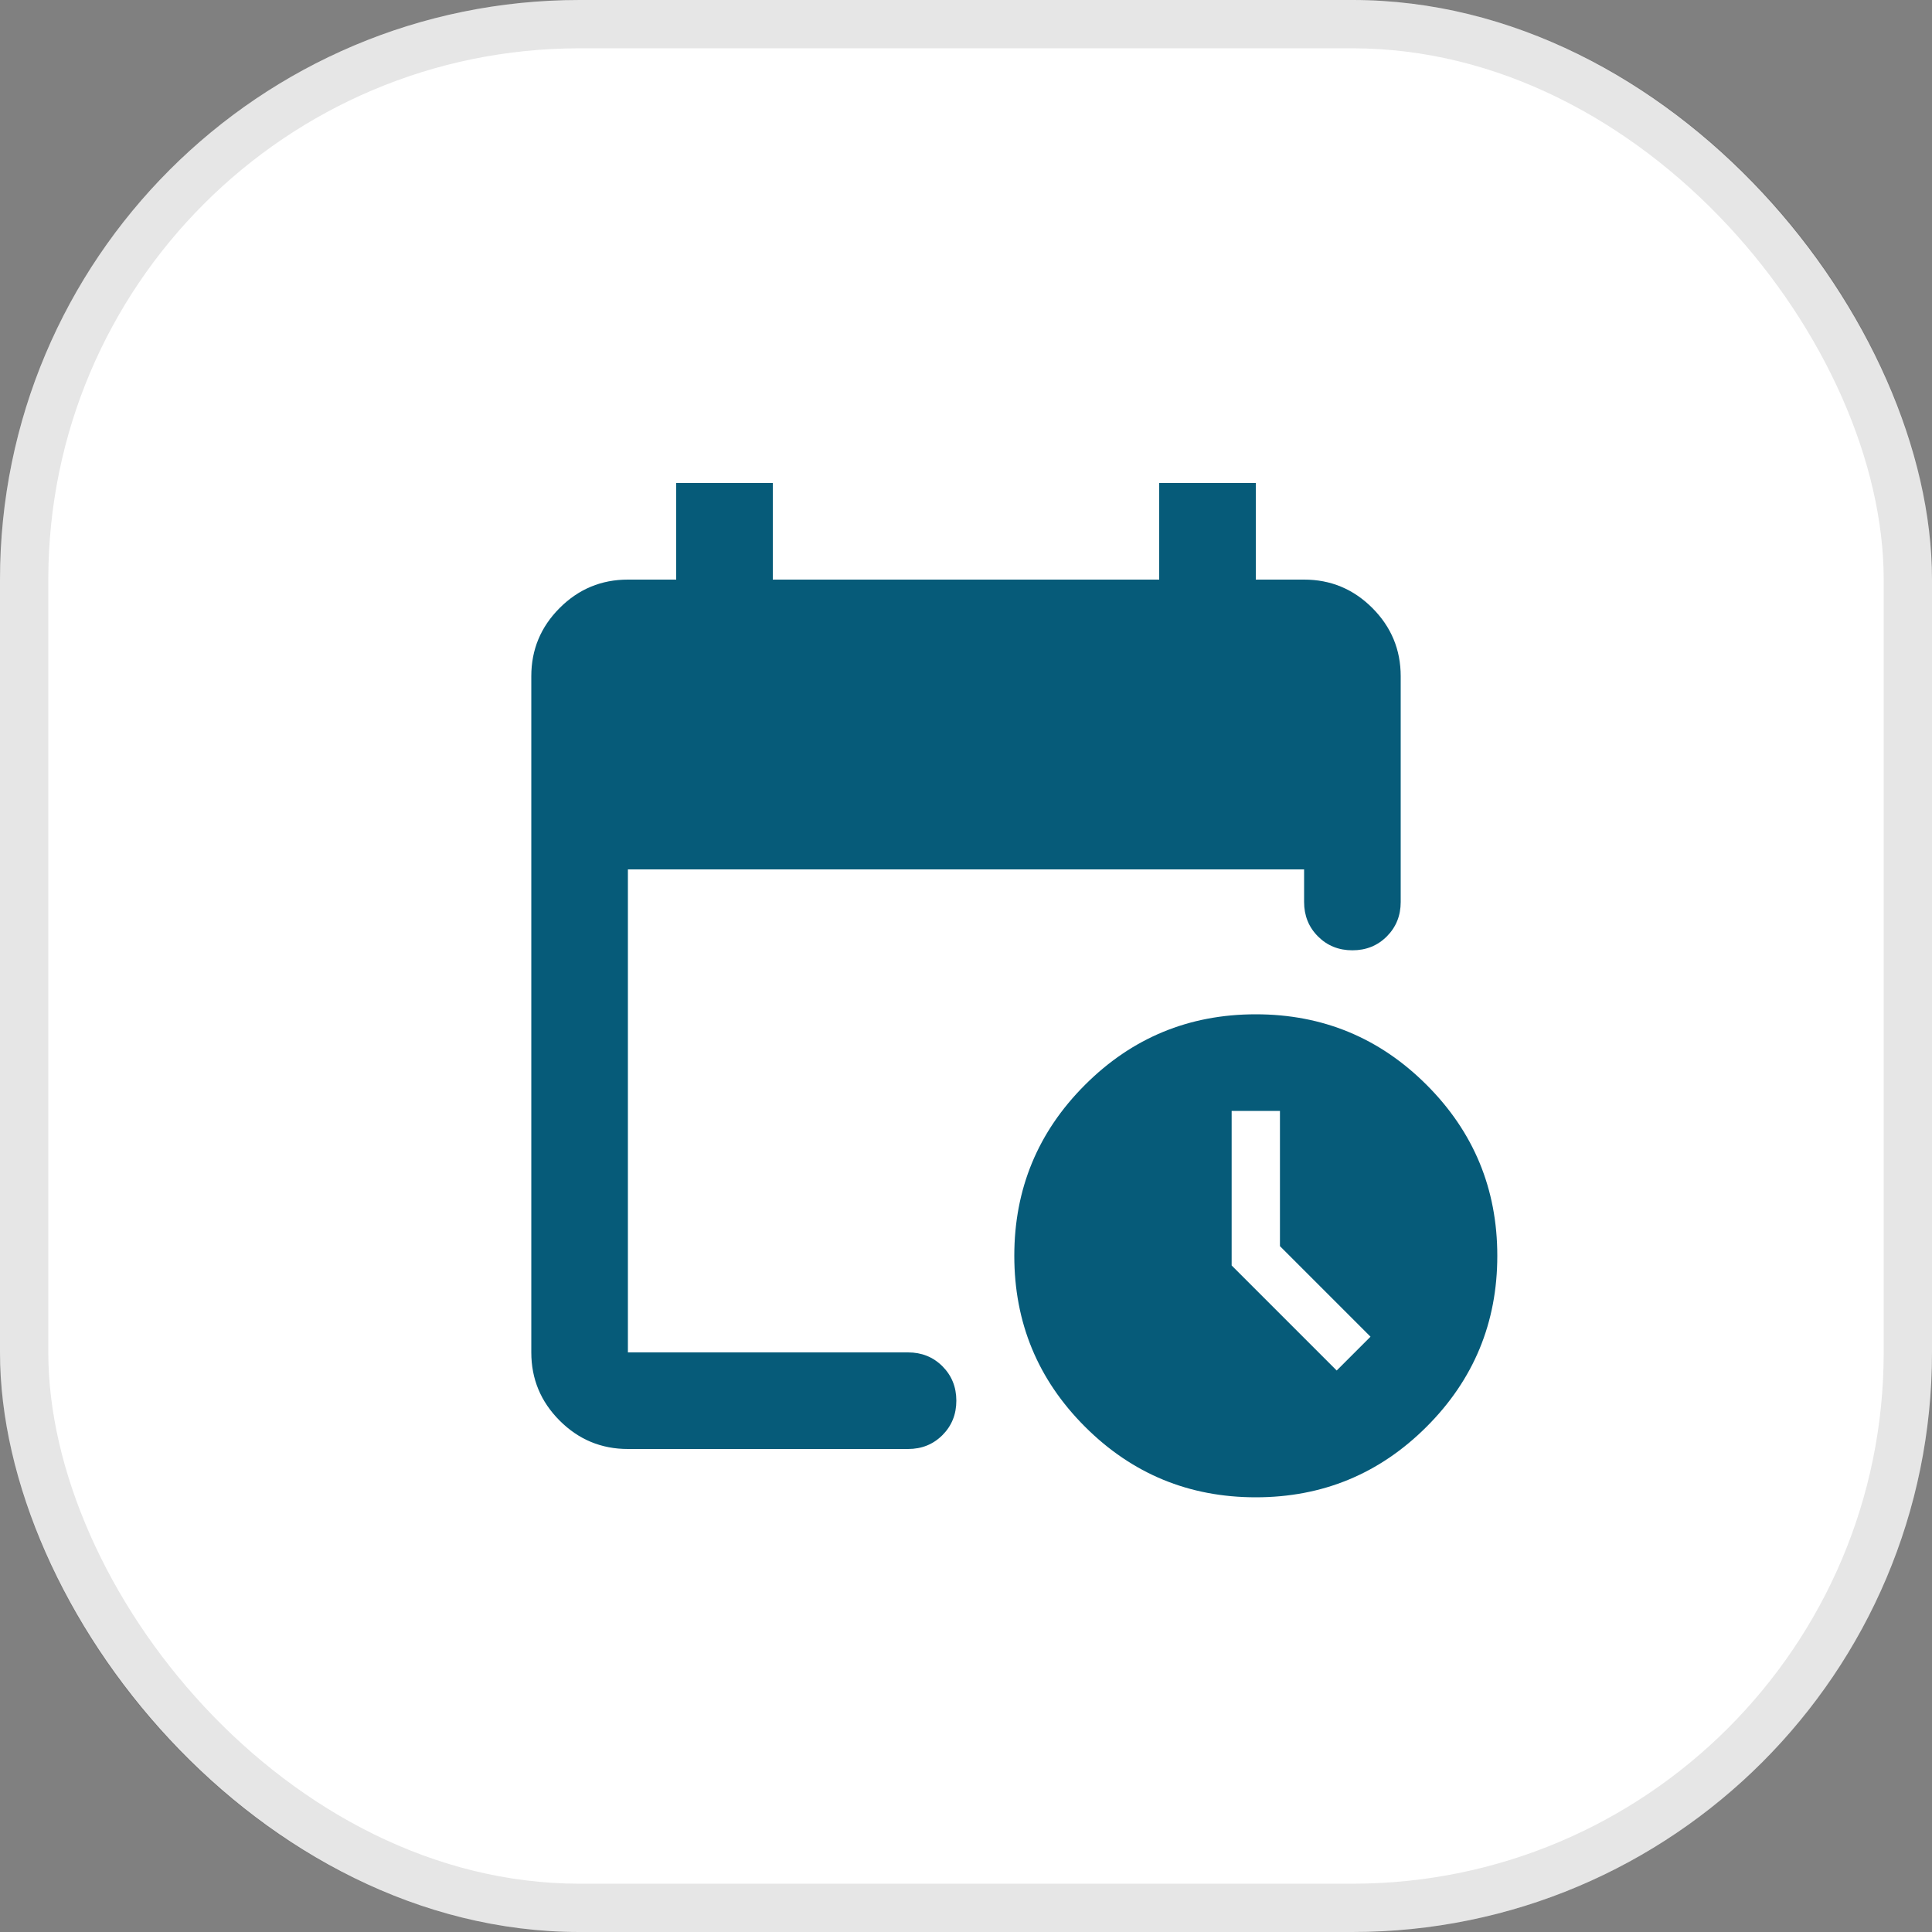
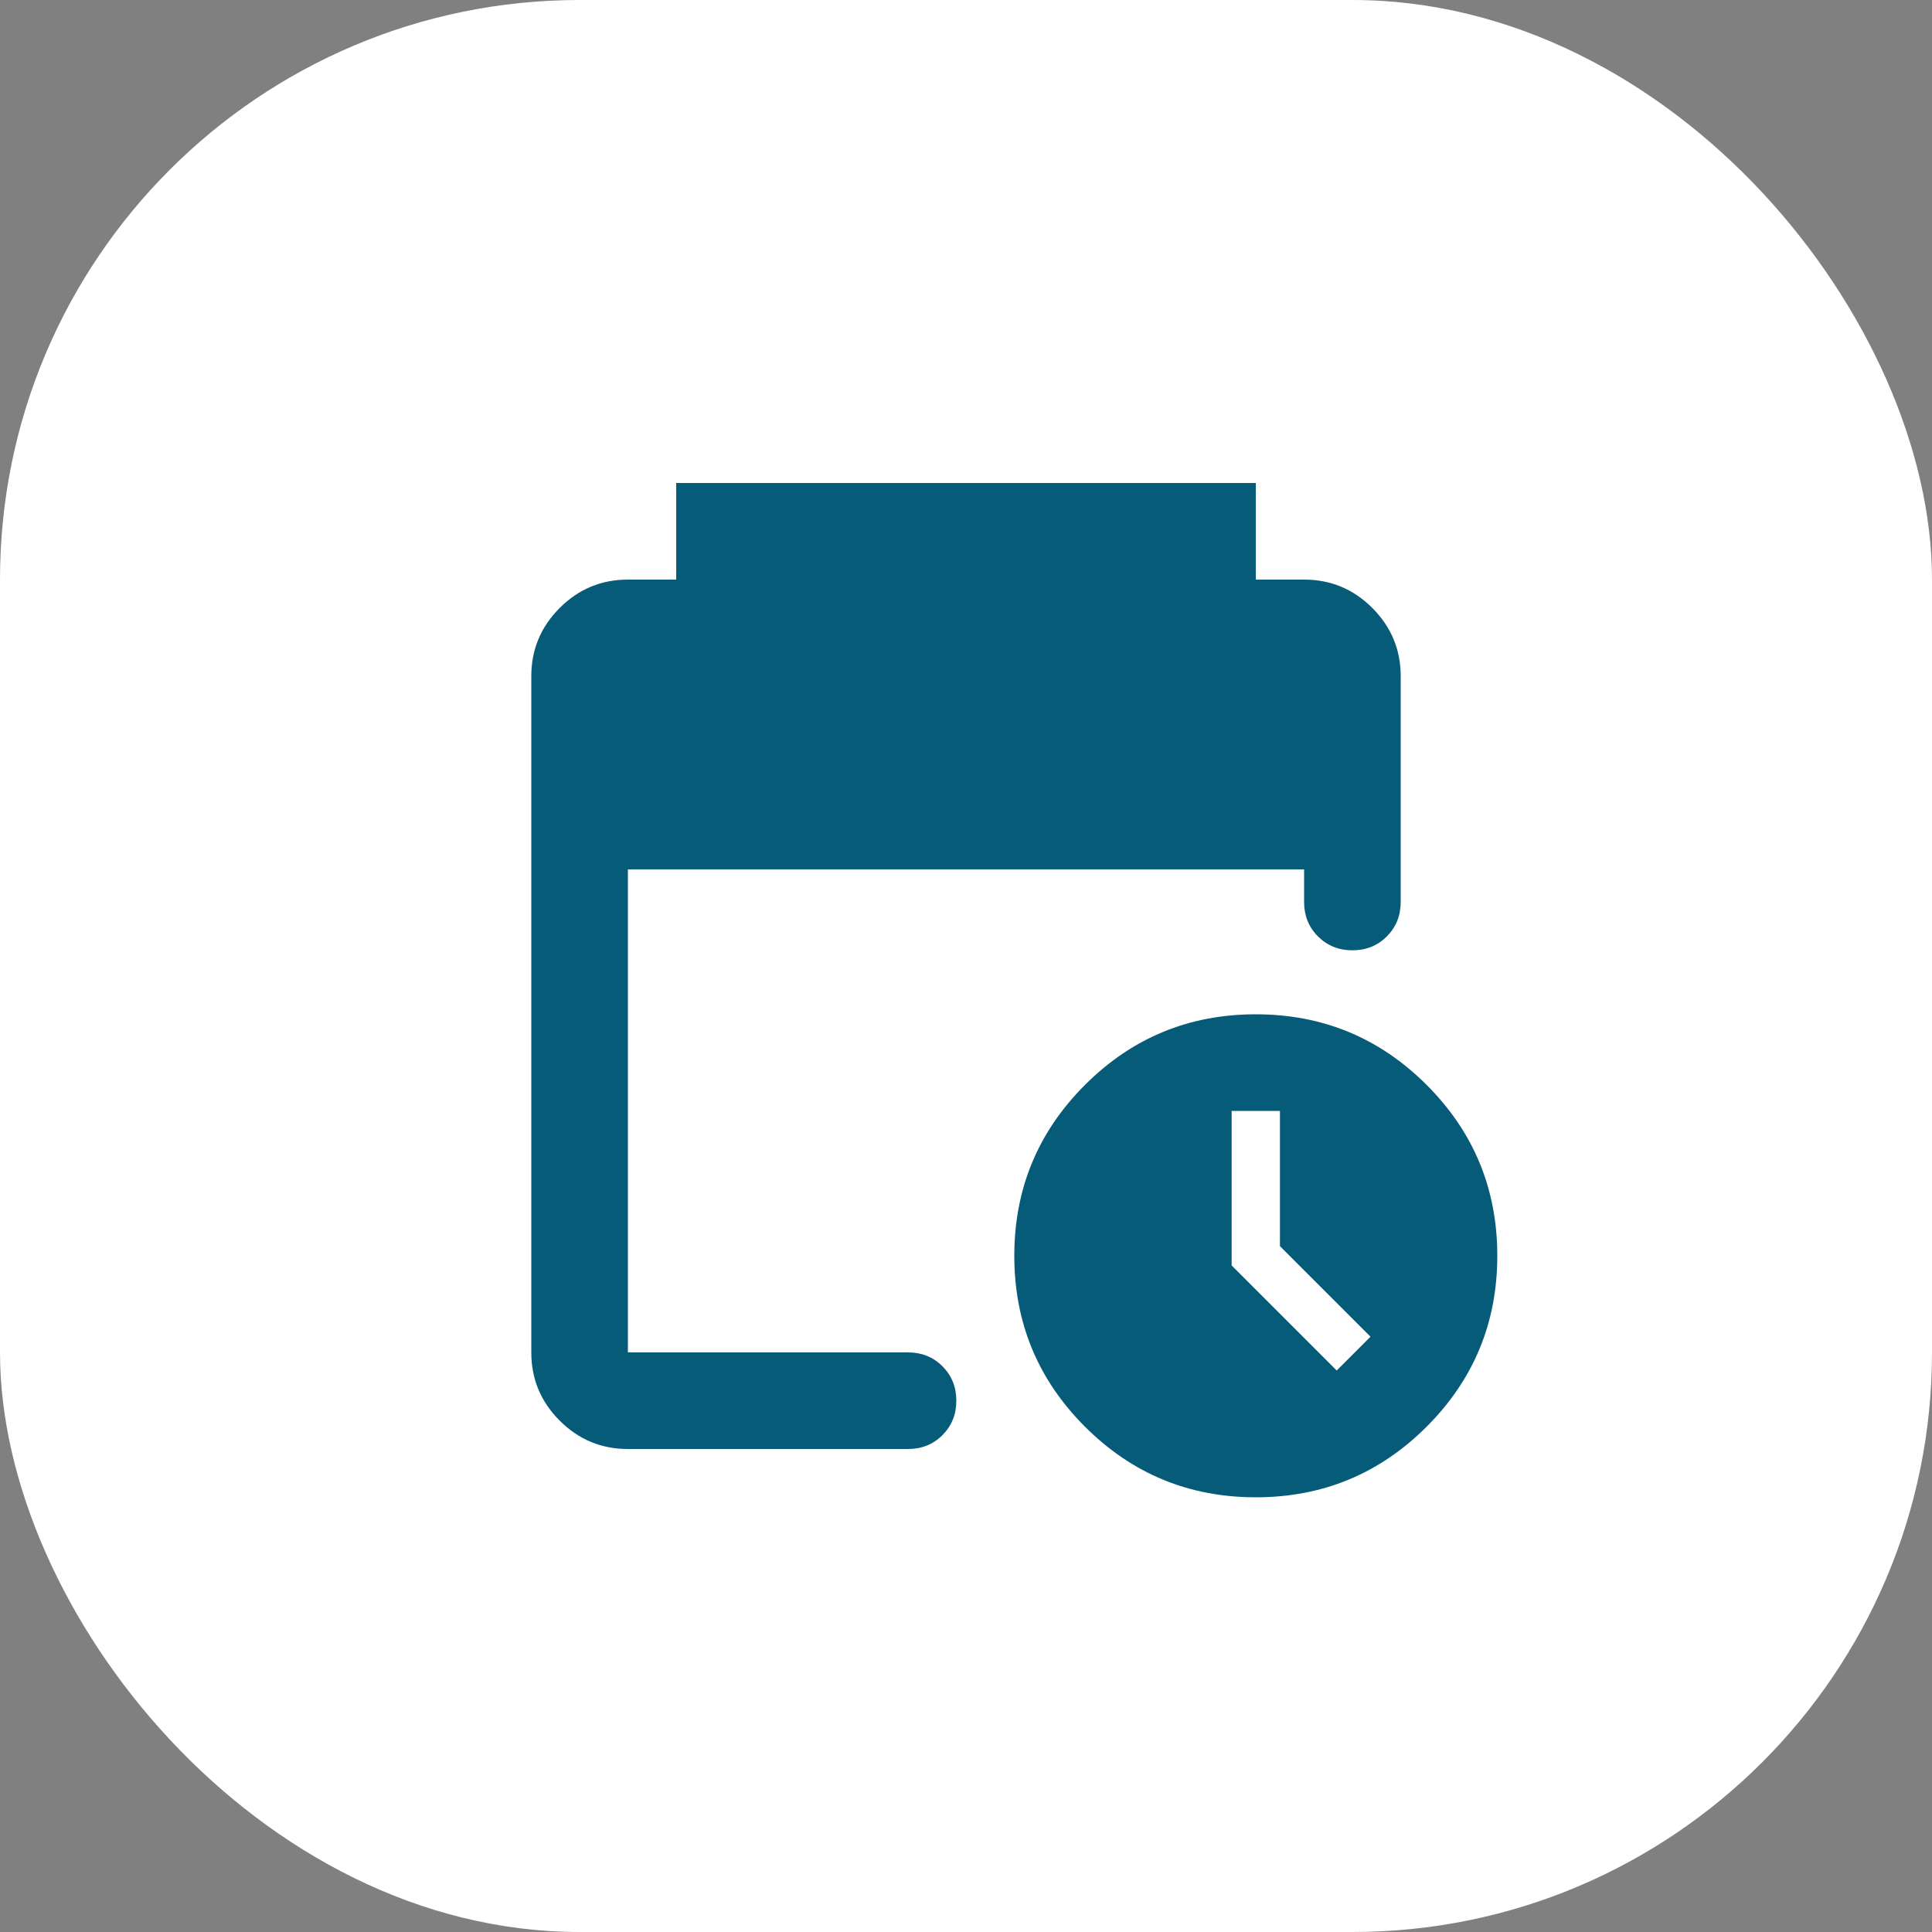
<svg xmlns="http://www.w3.org/2000/svg" width="64" height="64" viewBox="0 0 64 64" fill="none">
  <rect x="0" y="0" width="64" height="64" fill="#808080" stroke="none" />
  <rect width="64" height="64" rx="19.2" fill="white" />
-   <rect x="0.8" y="0.8" width="62.4" height="62.4" rx="18.4" stroke="black" stroke-opacity="0.1" stroke-width="1.6" />
  <mask id="mask0_1_128326" style="mask-type:alpha" maskUnits="userSpaceOnUse" x="12" y="12" width="40" height="40">
    <rect x="12.801" y="12.8" width="38.4" height="38.4" fill="#D9D9D9" />
  </mask>
  <g mask="url(#mask0_1_128326)">
-     <path d="M20.8 48C19.92 48 19.166 47.687 18.54 47.06C17.913 46.433 17.6 45.68 17.6 44.8V22.4C17.6 21.52 17.913 20.767 18.54 20.14C19.166 19.513 19.92 19.2 20.8 19.2H22.4V16H25.6V19.2H38.4V16H41.6V19.2H43.2C44.08 19.2 44.833 19.513 45.46 20.14C46.086 20.767 46.4 21.52 46.4 22.4V29.88C46.4 30.333 46.246 30.713 45.94 31.02C45.633 31.327 45.253 31.48 44.8 31.48C44.346 31.48 43.966 31.327 43.66 31.02C43.353 30.713 43.2 30.333 43.2 29.88V28.8H20.8V44.8H30.08C30.533 44.8 30.913 44.953 31.22 45.26C31.526 45.567 31.68 45.947 31.68 46.4C31.68 46.853 31.526 47.233 31.22 47.54C30.913 47.847 30.533 48 30.08 48H20.8ZM41.6 49.6C39.386 49.6 37.5 48.82 35.94 47.26C34.38 45.7 33.6 43.813 33.6 41.6C33.6 39.387 34.38 37.5 35.94 35.94C37.5 34.38 39.386 33.6 41.6 33.6C43.813 33.6 45.7 34.38 47.26 35.94C48.82 37.5 49.6 39.387 49.6 41.6C49.6 43.813 48.82 45.7 47.26 47.26C45.7 48.82 43.813 49.6 41.6 49.6ZM44.28 45.4L45.4 44.28L42.4 41.28V36.8H40.8V41.92L44.28 45.4Z" fill="#065B79" />
+     <path d="M20.8 48C19.92 48 19.166 47.687 18.54 47.06C17.913 46.433 17.6 45.68 17.6 44.8V22.4C17.6 21.52 17.913 20.767 18.54 20.14C19.166 19.513 19.92 19.2 20.8 19.2H22.4V16H25.6V19.2V16H41.6V19.2H43.2C44.08 19.2 44.833 19.513 45.46 20.14C46.086 20.767 46.4 21.52 46.4 22.4V29.88C46.4 30.333 46.246 30.713 45.94 31.02C45.633 31.327 45.253 31.48 44.8 31.48C44.346 31.48 43.966 31.327 43.66 31.02C43.353 30.713 43.2 30.333 43.2 29.88V28.8H20.8V44.8H30.08C30.533 44.8 30.913 44.953 31.22 45.26C31.526 45.567 31.68 45.947 31.68 46.4C31.68 46.853 31.526 47.233 31.22 47.54C30.913 47.847 30.533 48 30.08 48H20.8ZM41.6 49.6C39.386 49.6 37.5 48.82 35.94 47.26C34.38 45.7 33.6 43.813 33.6 41.6C33.6 39.387 34.38 37.5 35.94 35.94C37.5 34.38 39.386 33.6 41.6 33.6C43.813 33.6 45.7 34.38 47.26 35.94C48.82 37.5 49.6 39.387 49.6 41.6C49.6 43.813 48.82 45.7 47.26 47.26C45.7 48.82 43.813 49.6 41.6 49.6ZM44.28 45.4L45.4 44.28L42.4 41.28V36.8H40.8V41.92L44.28 45.4Z" fill="#065B79" />
  </g>
</svg>